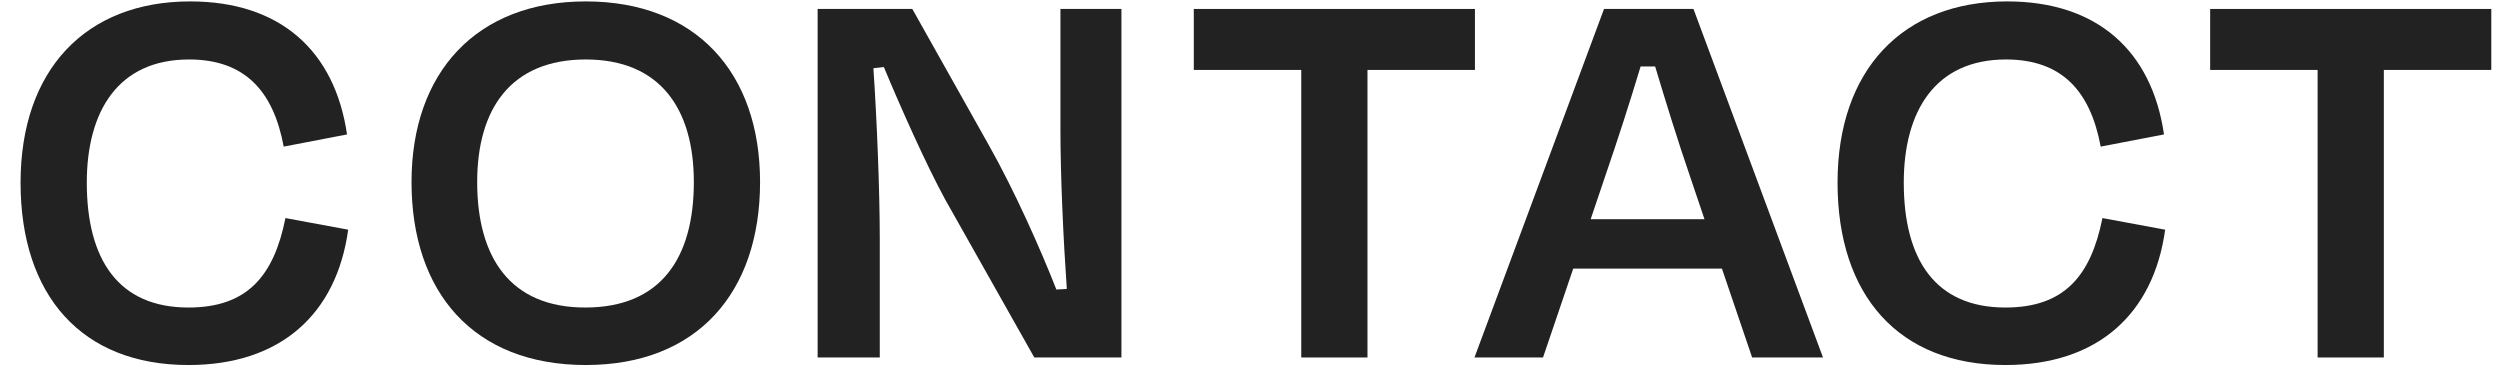
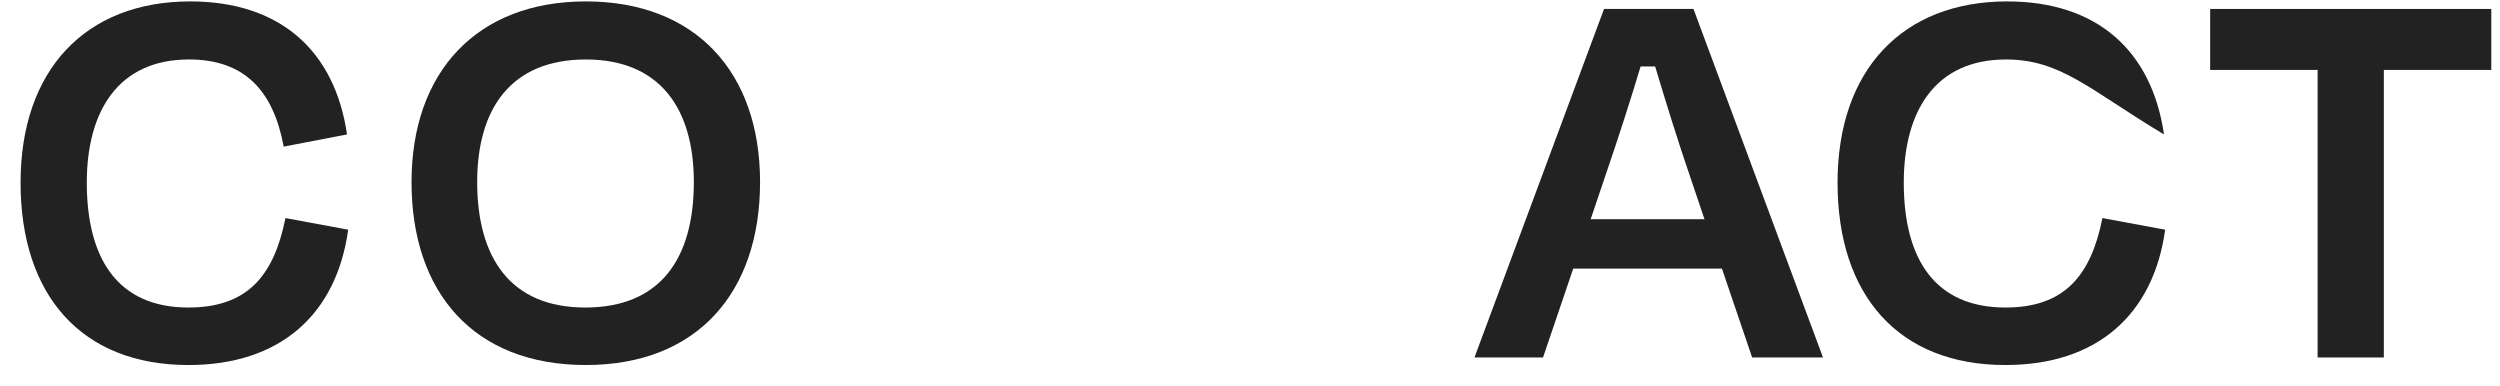
<svg xmlns="http://www.w3.org/2000/svg" width="110" height="17" viewBox="0 0 110 17" fill="none">
  <path d="M97.247 3.077V0.394H109.617V3.077H104.889V15.729H101.975V3.077H97.247Z" fill="#222222" />
-   <path d="M88.238 16.061C83.535 16.061 80.852 12.994 80.852 8.036C80.852 3.078 83.714 0.062 88.315 0.062C92.277 0.062 94.679 2.234 95.216 5.915L92.43 6.451C91.97 3.972 90.692 2.617 88.264 2.617C85.146 2.617 83.766 4.892 83.766 8.036C83.766 11.41 85.146 13.531 88.238 13.531C90.82 13.531 91.996 12.151 92.507 9.595L95.267 10.106C94.756 13.812 92.302 16.061 88.238 16.061Z" fill="#222222" />
+   <path d="M88.238 16.061C83.535 16.061 80.852 12.994 80.852 8.036C80.852 3.078 83.714 0.062 88.315 0.062C92.277 0.062 94.679 2.234 95.216 5.915C91.97 3.972 90.692 2.617 88.264 2.617C85.146 2.617 83.766 4.892 83.766 8.036C83.766 11.41 85.146 13.531 88.238 13.531C90.82 13.531 91.996 12.151 92.507 9.595L95.267 10.106C94.756 13.812 92.302 16.061 88.238 16.061Z" fill="#222222" />
  <path d="M77.094 15.729L75.765 11.819H69.222L67.893 15.729H64.877L70.577 0.394H74.513L80.212 15.729H77.094ZM70.628 7.755L69.989 9.646H74.998L74.359 7.755C73.823 6.195 73.286 4.457 72.826 2.924H72.187C71.727 4.457 71.165 6.195 70.628 7.755Z" fill="#222222" />
-   <path d="M52.527 3.077V0.394H64.897V3.077H60.169V15.729H57.255V3.077H52.527Z" fill="#222222" />
-   <path d="M45.509 15.729L41.573 8.751C40.73 7.192 39.656 4.79 38.889 2.949L38.429 3.001C38.583 5.224 38.71 8.445 38.71 10.464V15.729H35.976V0.394H40.142L43.516 6.4C44.64 8.394 45.79 10.975 46.48 12.739L46.94 12.713C46.787 10.54 46.659 7.729 46.659 5.71V0.394H49.343V15.729H45.509Z" fill="#222222" />
  <path d="M25.775 16.061C20.842 16.061 18.107 12.867 18.107 8.01C18.107 3.18 20.97 0.062 25.775 0.062C30.606 0.062 33.443 3.18 33.443 8.01C33.443 12.867 30.683 16.061 25.775 16.061ZM25.75 13.531C29.072 13.531 30.529 11.359 30.529 8.01C30.529 4.79 29.047 2.617 25.775 2.617C22.478 2.617 20.996 4.79 20.996 8.01C20.996 11.333 22.453 13.531 25.75 13.531Z" fill="#222222" />
  <path d="M8.291 16.061C3.588 16.061 0.905 12.994 0.905 8.036C0.905 3.078 3.767 0.062 8.368 0.062C12.33 0.062 14.732 2.234 15.269 5.915L12.483 6.451C12.023 3.972 10.745 2.617 8.317 2.617C5.199 2.617 3.819 4.892 3.819 8.036C3.819 11.41 5.199 13.531 8.291 13.531C10.873 13.531 12.049 12.151 12.56 9.595L15.32 10.106C14.809 13.812 12.355 16.061 8.291 16.061Z" fill="#222222" />
</svg>